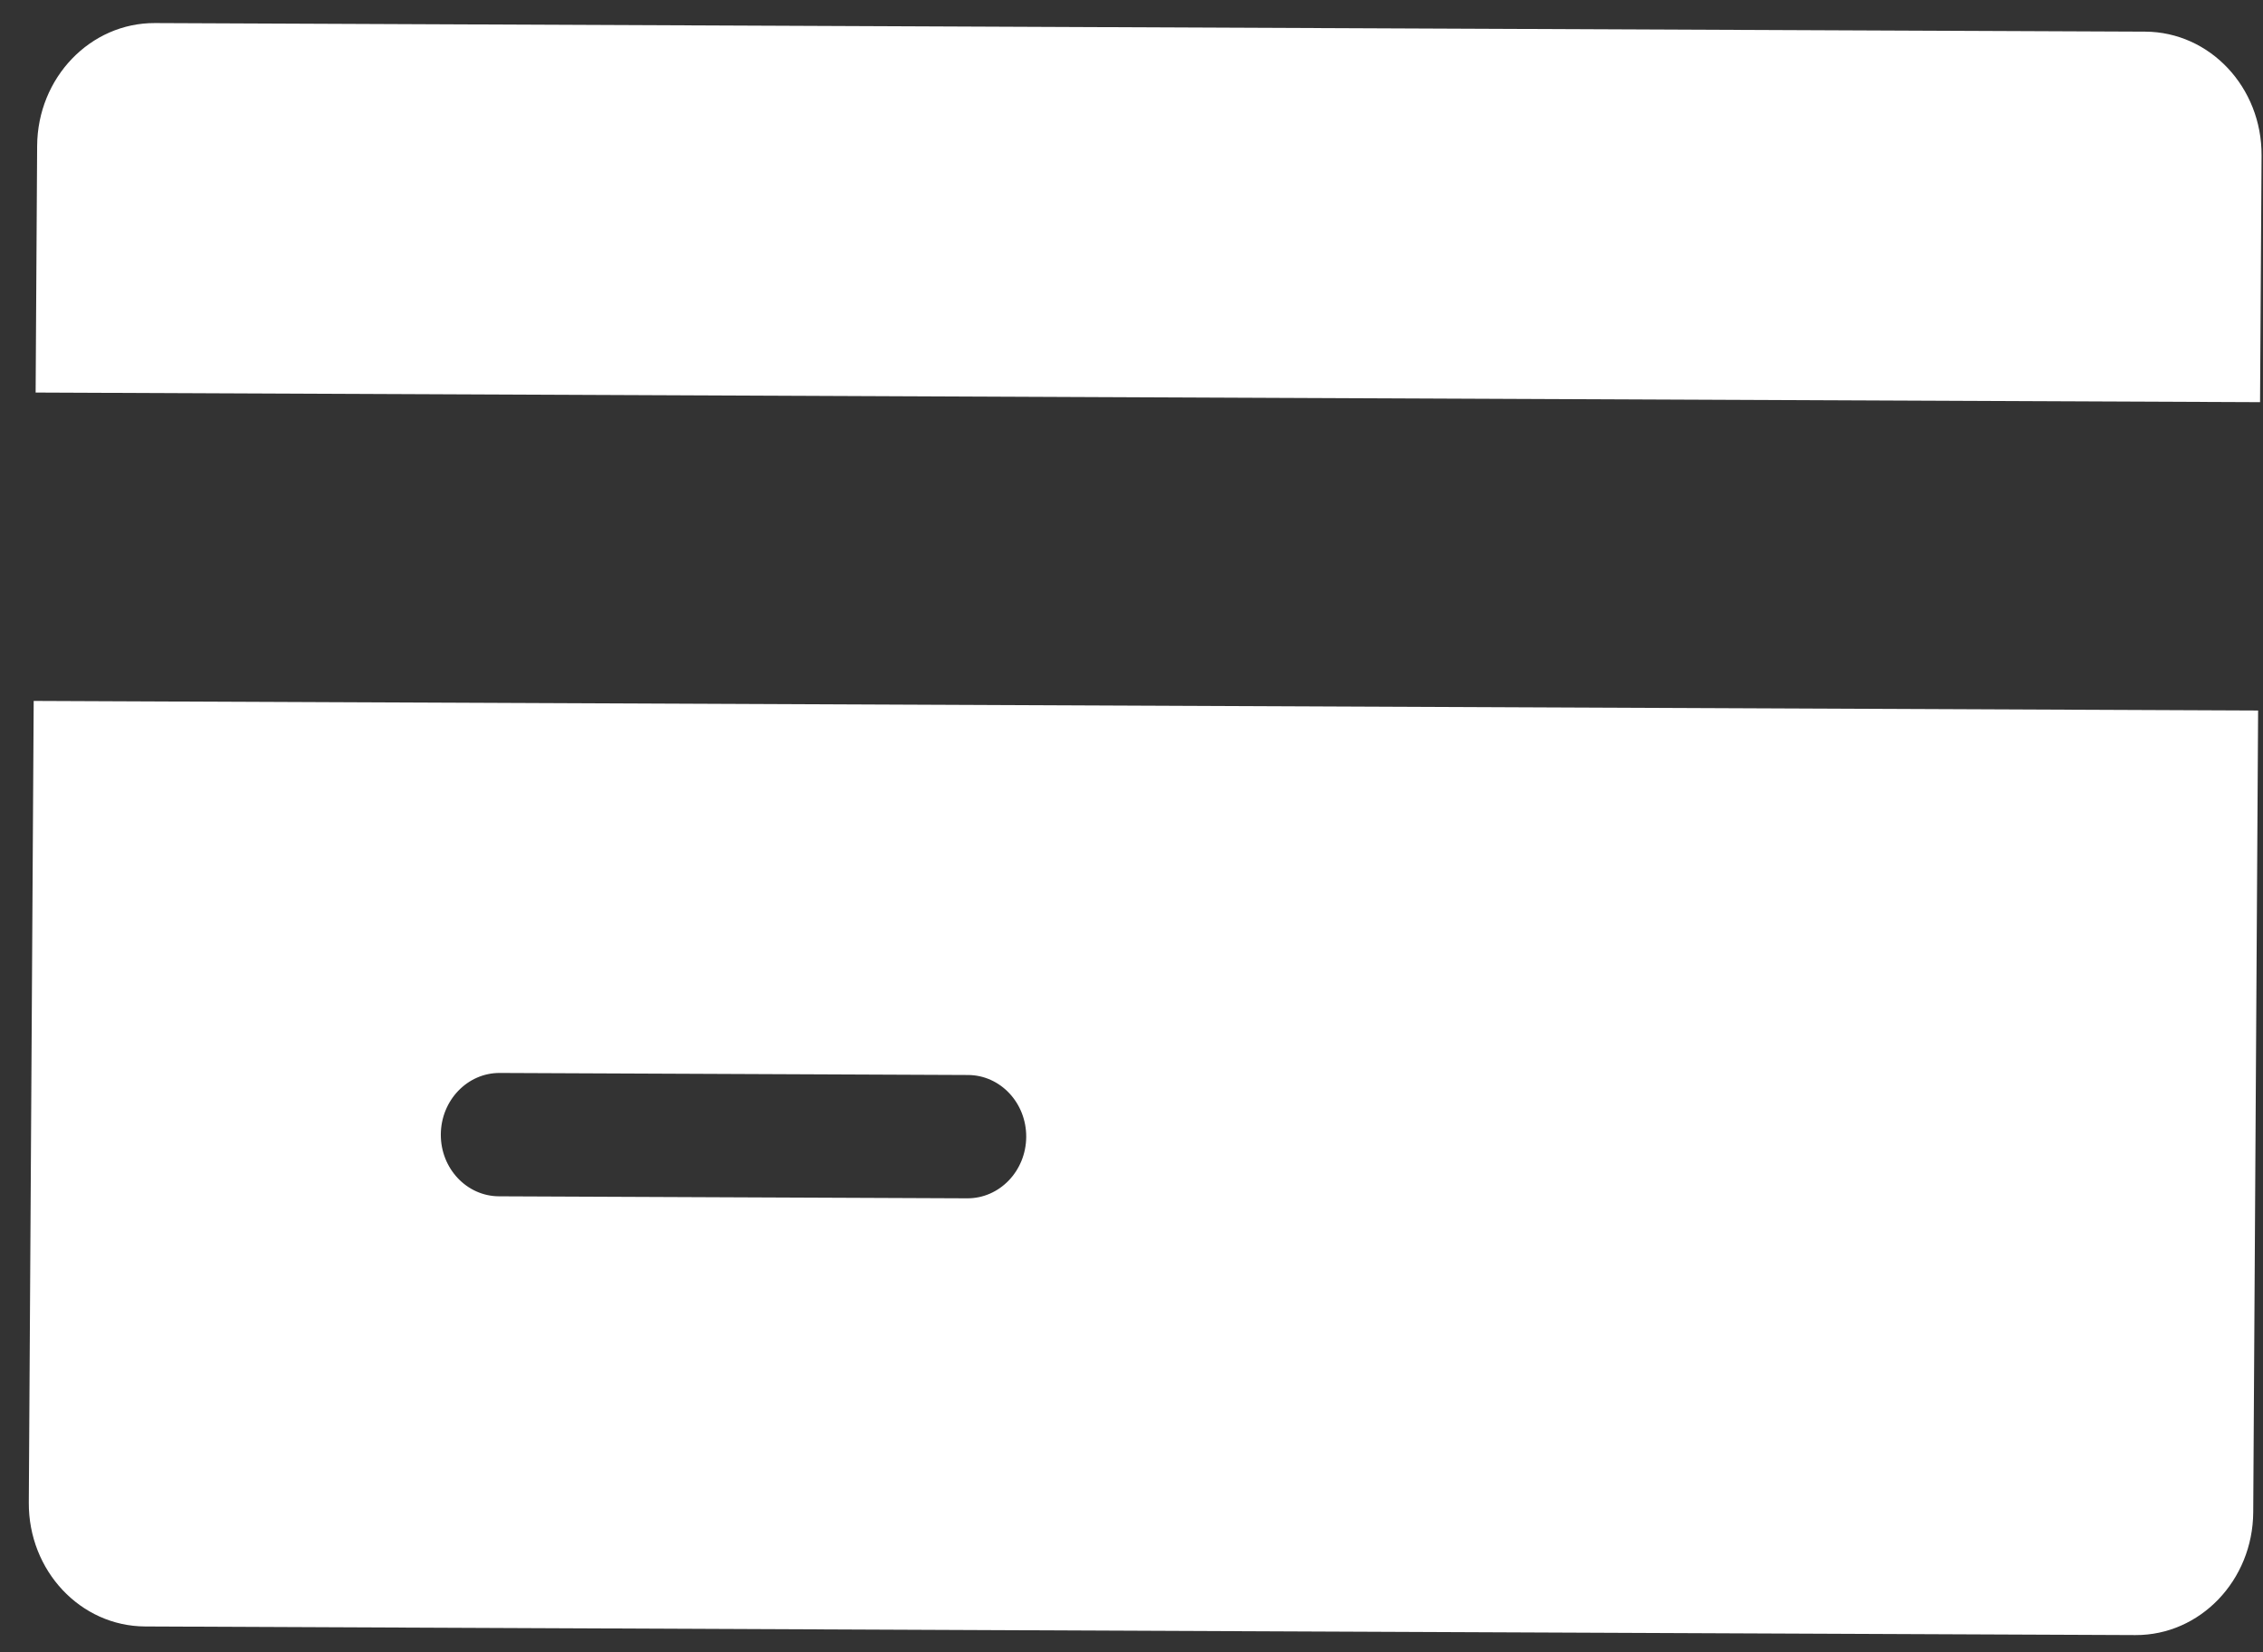
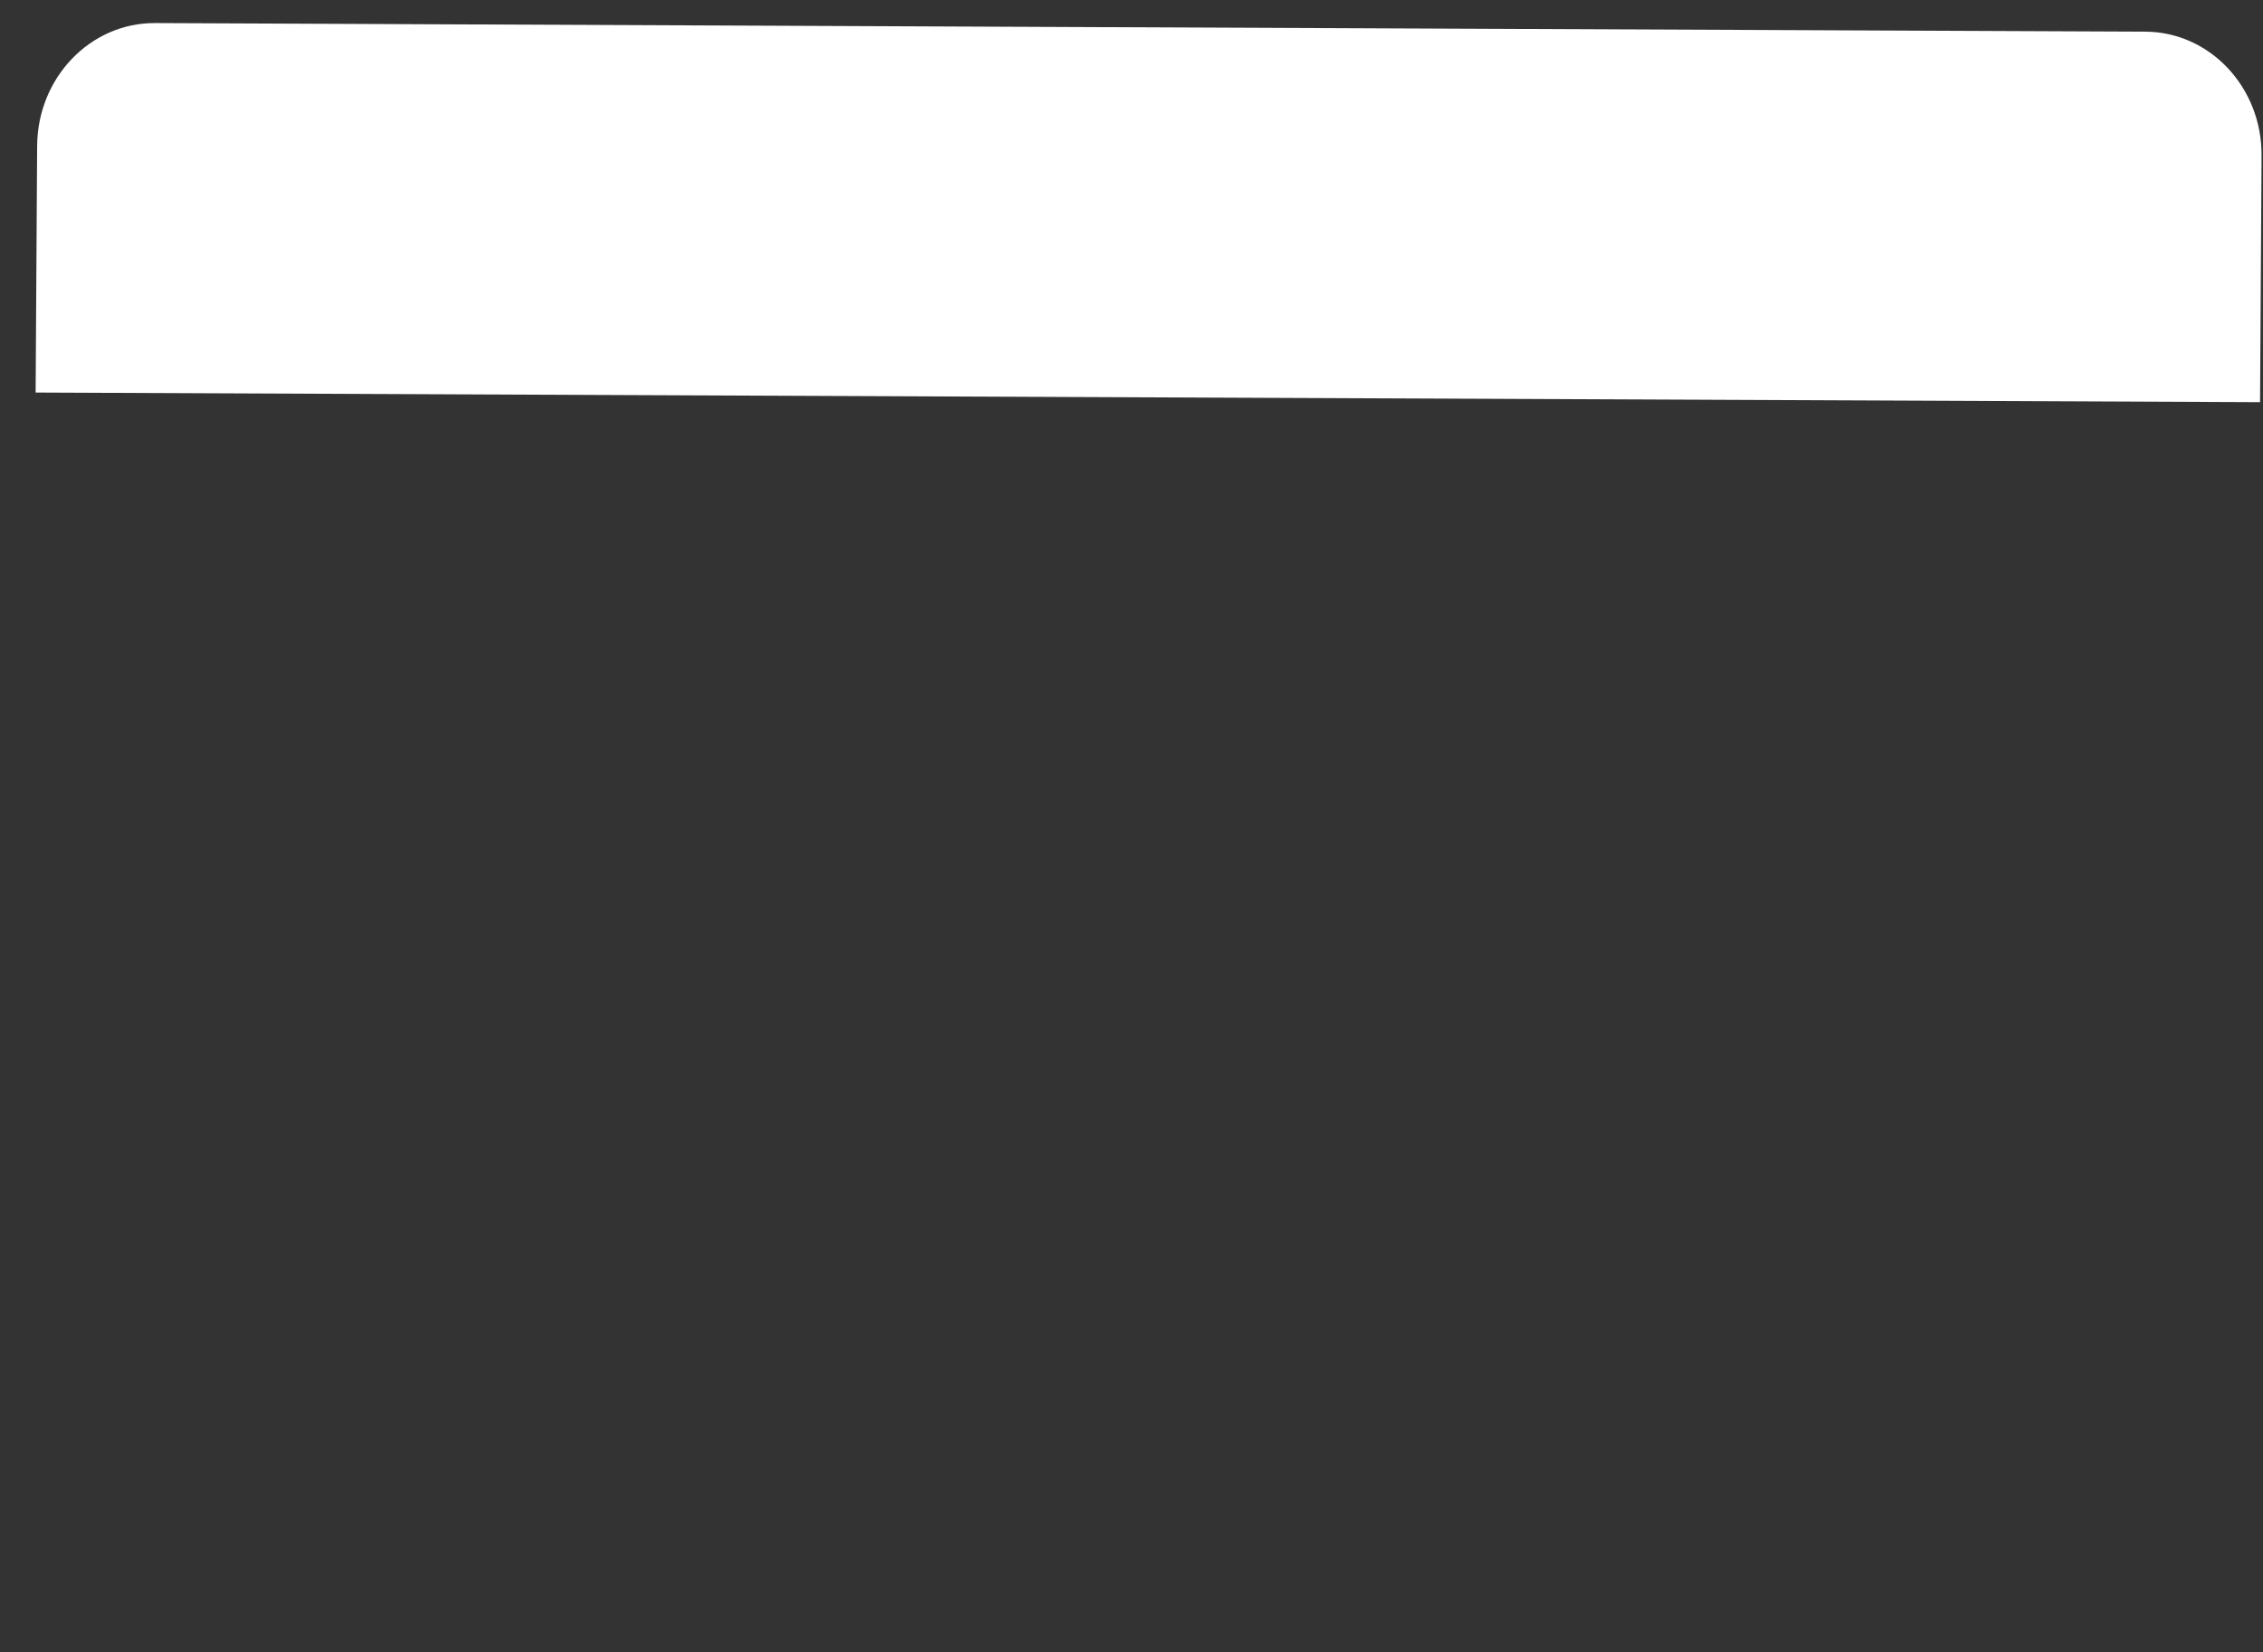
<svg xmlns="http://www.w3.org/2000/svg" width="63" height="46" viewBox="0 0 63 46" fill="none">
  <rect x="0" y="0" width="63" height="46" fill="#333333" stroke="none" />
  <path d="M62.918 11.196L62.96 4.329C62.971 2.432 61.522 0.889 59.721 0.881L4.314 0.642C2.513 0.634 1.045 2.164 1.034 4.061L0.992 10.928L62.918 11.196Z" fill="white" />
-   <path d="M0.938 19.513L0.802 41.831C0.791 43.728 2.24 45.271 4.04 45.279L59.448 45.519C61.249 45.527 62.717 43.996 62.728 42.099L62.864 19.78L0.938 19.513ZM26.928 33.36L13.891 33.304C12.992 33.3 12.266 32.528 12.272 31.58C12.278 30.632 13.013 29.866 13.912 29.87L26.949 29.927C27.849 29.93 28.574 30.703 28.569 31.65C28.563 32.598 27.828 33.364 26.928 33.36Z" fill="white" />
</svg>